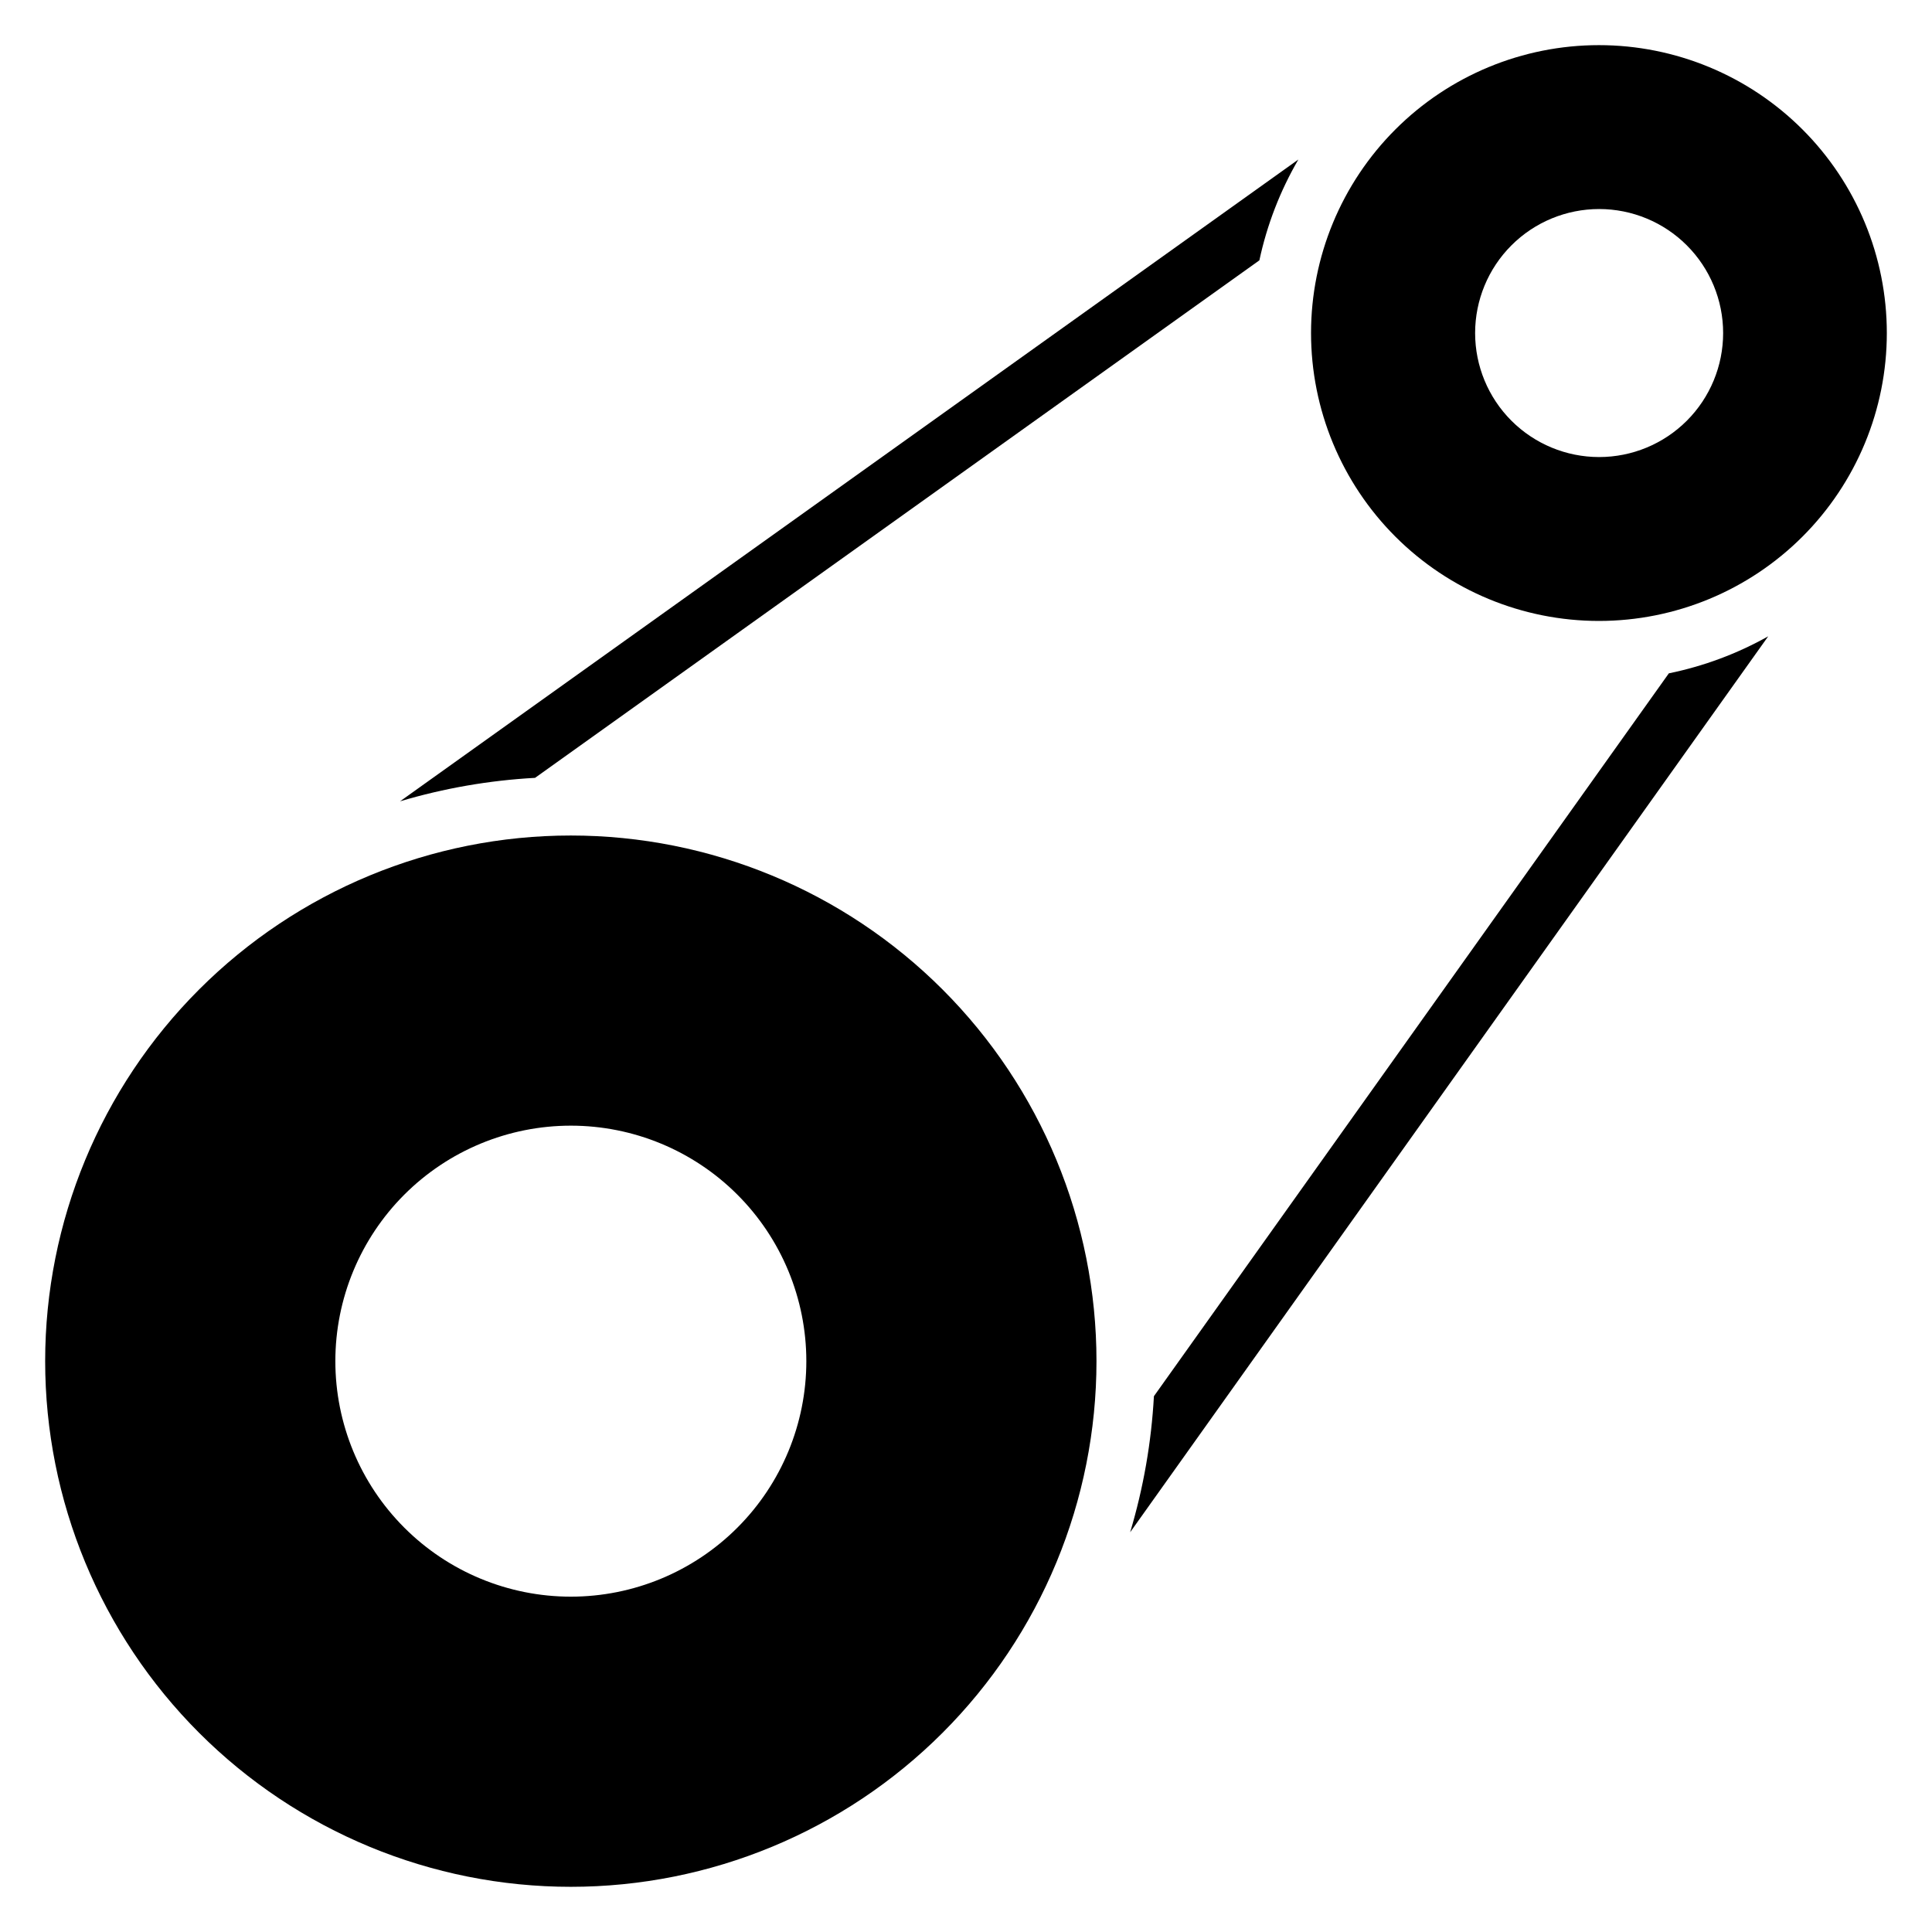
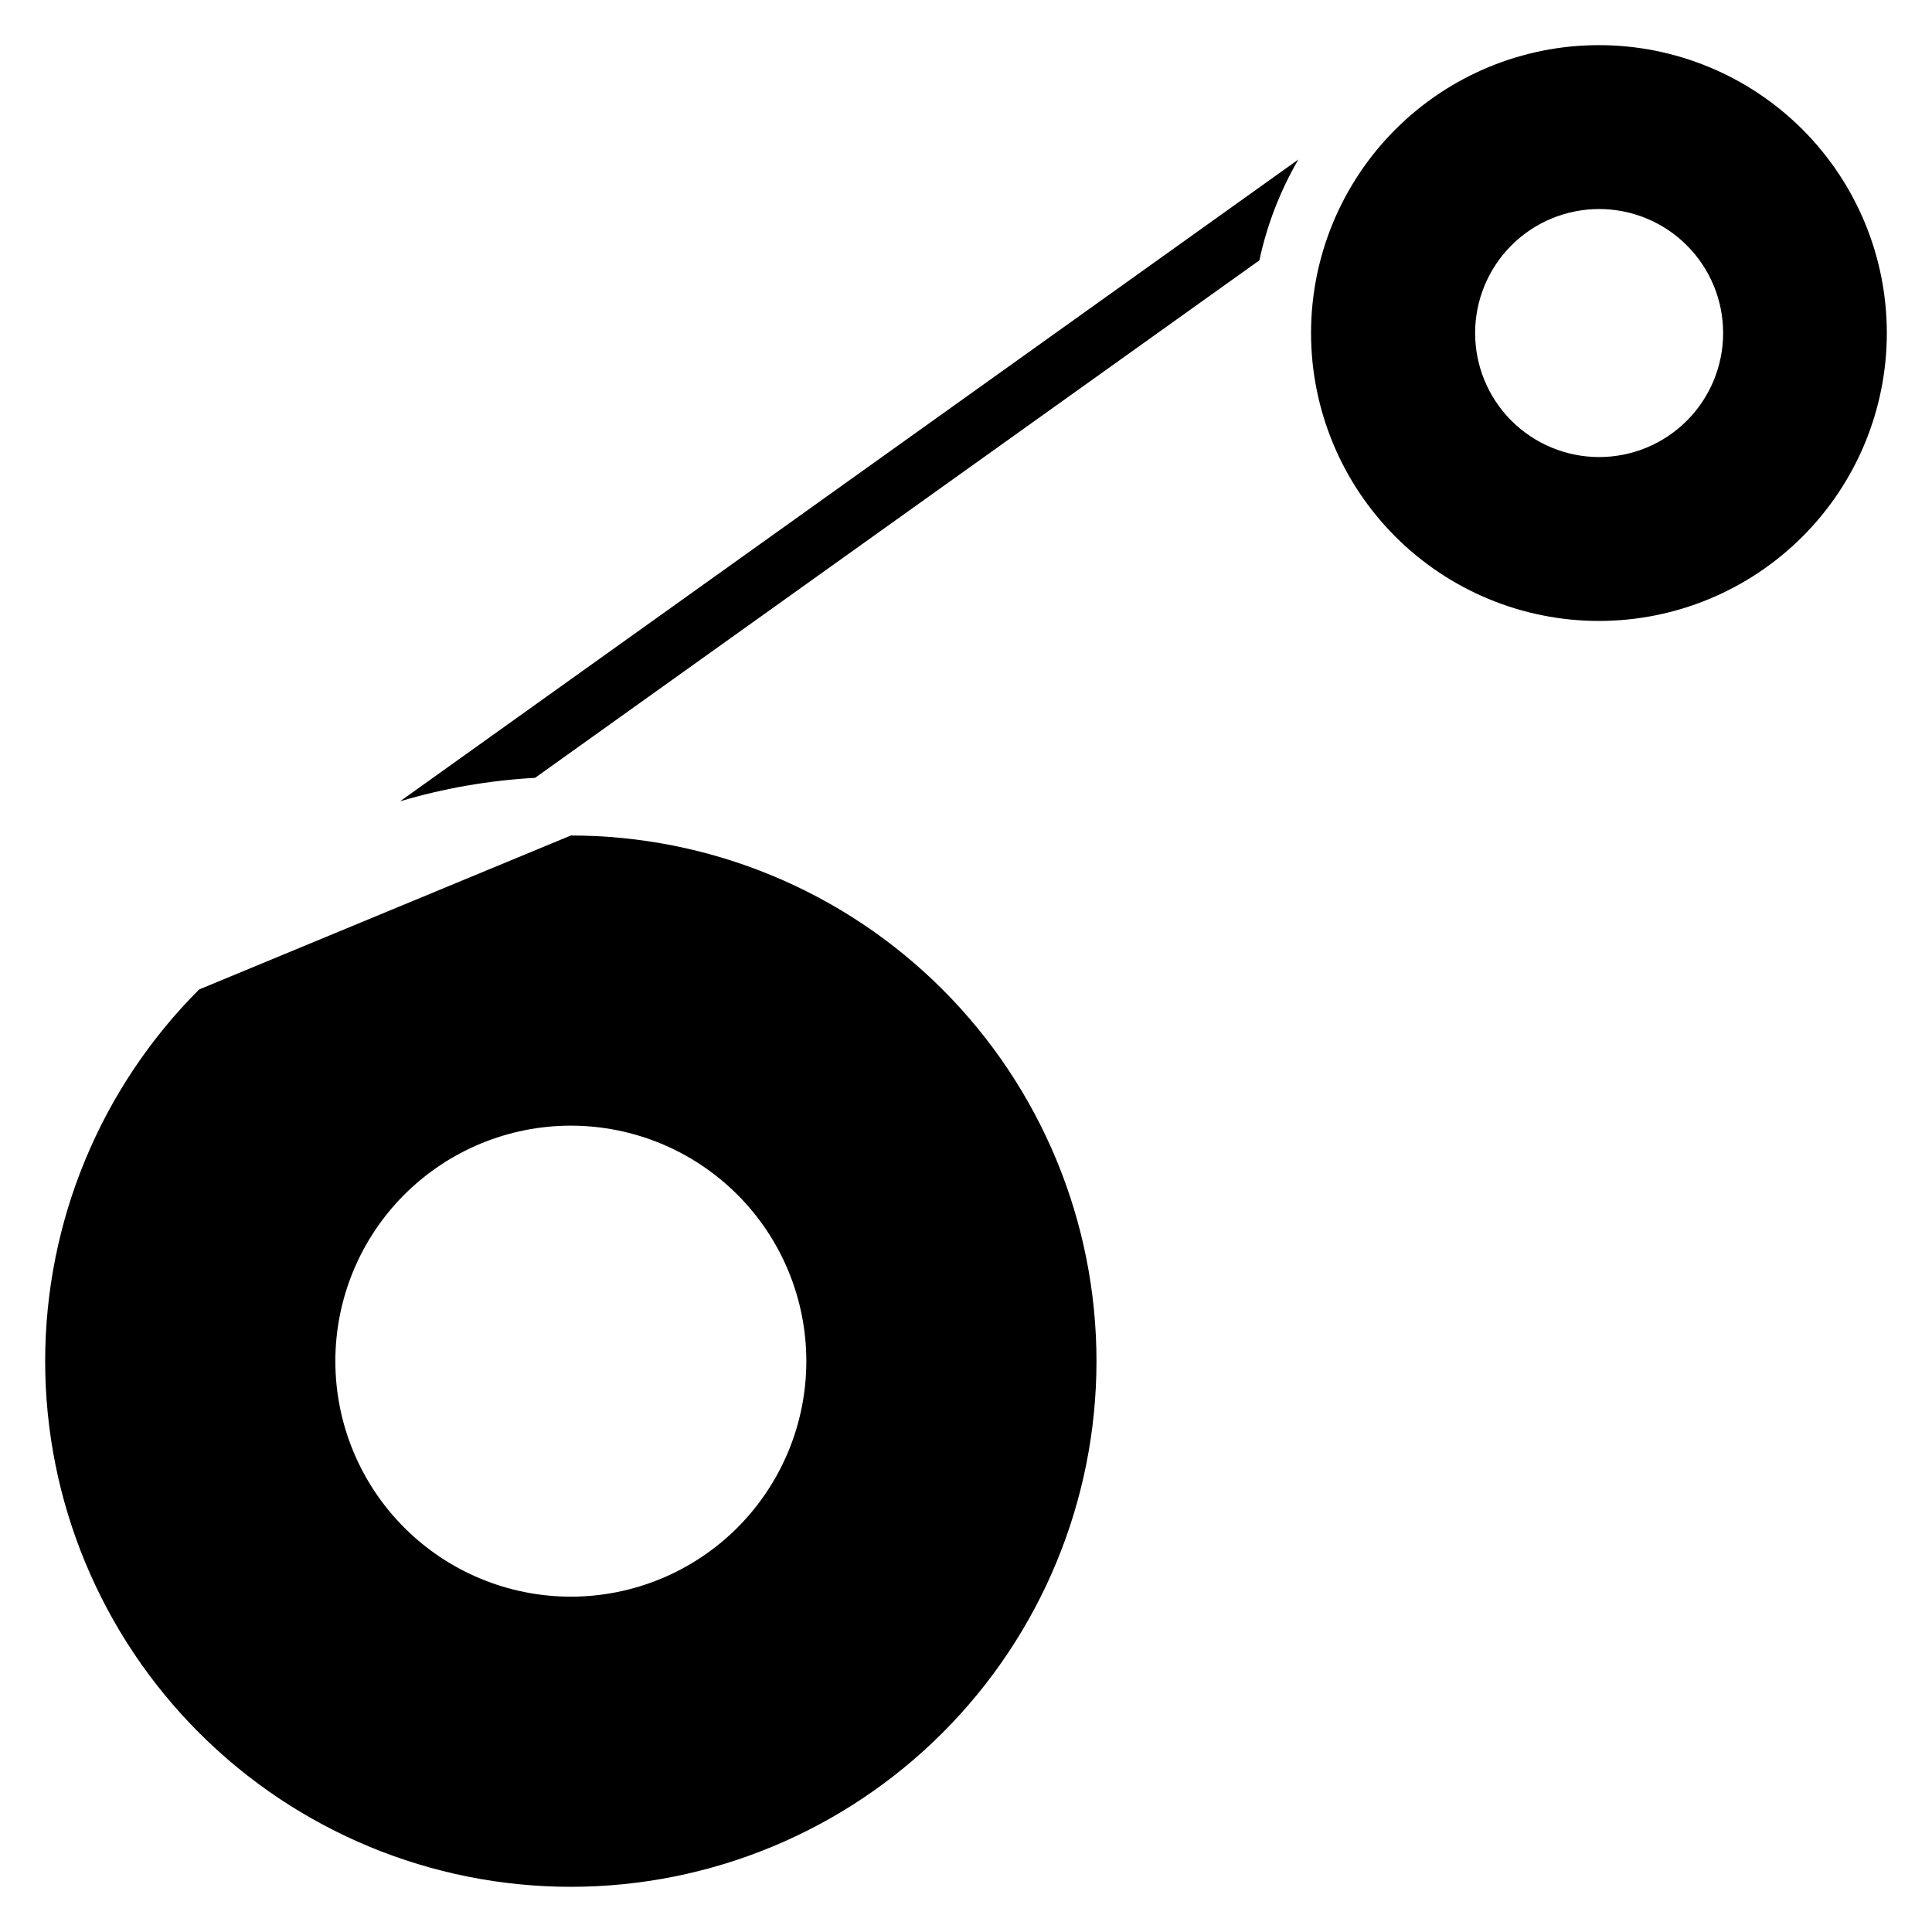
<svg xmlns="http://www.w3.org/2000/svg" fill="#000000" width="800px" height="800px" version="1.1" viewBox="144 144 512 512">
  <g>
-     <path d="m196.77 406.22c-26.125 26.125-40.801 61.559-40.801 98.504 0 36.941 14.68 72.375 40.805 98.5 26.121 26.121 61.555 40.801 98.5 40.801 36.945 0 72.375-14.68 98.5-40.801 26.125-26.125 40.801-61.559 40.805-98.5 0-36.945-14.676-72.379-40.801-98.504s-61.559-40.801-98.504-40.801c-36.945 0-72.379 14.676-98.504 40.801zm142.64 142.63c-11.707 11.707-27.578 18.281-44.133 18.281-16.551 0-32.426-6.574-44.129-18.281-11.703-11.703-18.277-27.578-18.277-44.129 0-16.551 6.574-32.426 18.277-44.129s27.578-18.281 44.129-18.281c16.555 0 32.426 6.574 44.133 18.281 11.703 11.703 18.277 27.578 18.277 44.129 0 16.551-6.574 32.426-18.277 44.129z" />
+     <path d="m196.77 406.22c-26.125 26.125-40.801 61.559-40.801 98.504 0 36.941 14.68 72.375 40.805 98.5 26.121 26.121 61.555 40.801 98.5 40.801 36.945 0 72.375-14.68 98.5-40.801 26.125-26.125 40.801-61.559 40.805-98.5 0-36.945-14.676-72.379-40.801-98.504s-61.559-40.801-98.504-40.801zm142.64 142.63c-11.707 11.707-27.578 18.281-44.133 18.281-16.551 0-32.426-6.574-44.129-18.281-11.703-11.703-18.277-27.578-18.277-44.129 0-16.551 6.574-32.426 18.277-44.129s27.578-18.281 44.129-18.281c16.555 0 32.426 6.574 44.133 18.281 11.703 11.703 18.277 27.578 18.277 44.129 0 16.551-6.574 32.426-18.277 44.129z" />
    <path d="m621.68 178.31c-14.309-14.309-33.711-22.348-53.949-22.348-20.234 0-39.641 8.039-53.945 22.348-14.309 14.309-22.348 33.715-22.348 53.949s8.039 39.641 22.348 53.949c14.305 14.309 33.711 22.348 53.945 22.348 20.238 0 39.641-8.039 53.949-22.348 14.309-14.309 22.348-33.715 22.348-53.949s-8.039-39.641-22.348-53.949zm-30.656 77.188c-6.164 6.164-14.523 9.625-23.238 9.625-8.715 0-17.074-3.465-23.238-9.625-6.164-6.164-9.625-14.523-9.625-23.238 0-8.715 3.461-17.074 9.625-23.238 6.164-6.164 14.523-9.625 23.238-9.625 8.715 0 17.074 3.461 23.238 9.625 6.164 6.164 9.625 14.523 9.625 23.238 0 8.715-3.461 17.074-9.625 23.238z" />
-     <path d="m449.8 514.01c-0.672 12.223-2.785 24.324-6.297 36.051l169.09-237.43c-8.215 4.613-17.102 7.922-26.332 9.812z" />
    <path d="m477.75 212.99c2.008-9.395 5.496-18.41 10.328-26.715l-238.06 170.08c11.641-3.465 23.645-5.551 35.773-6.215z" />
  </g>
</svg>